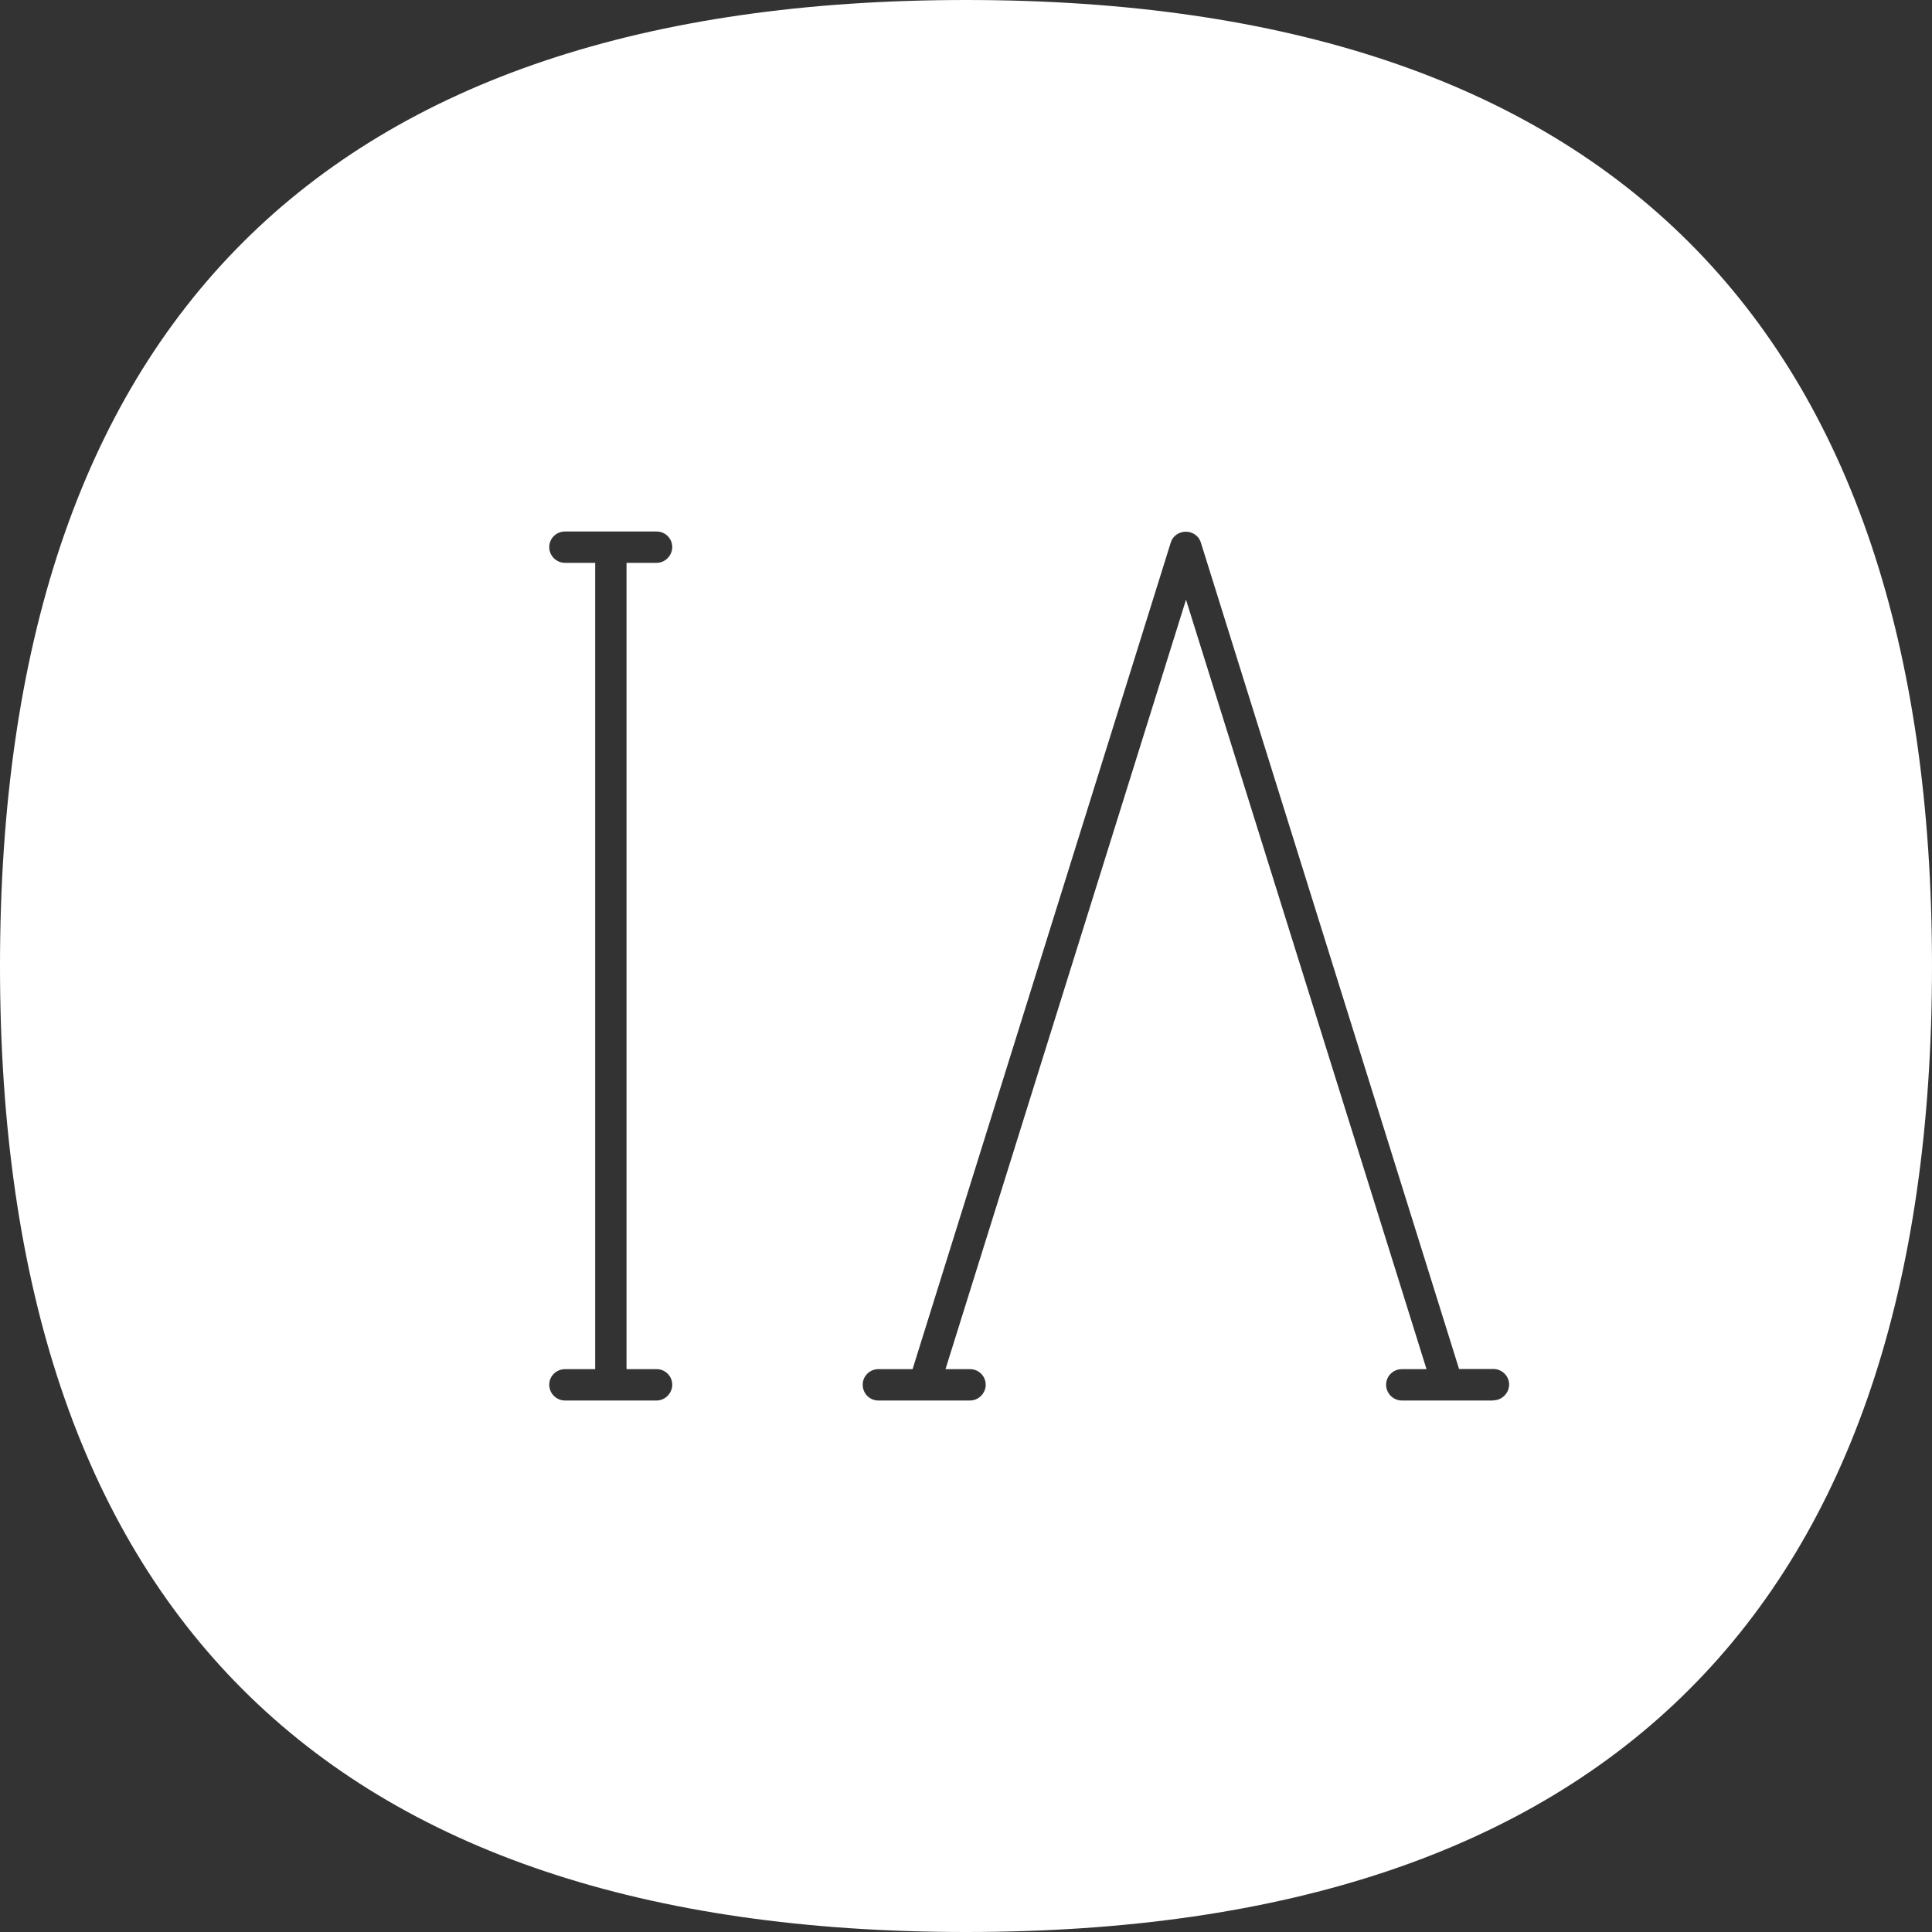
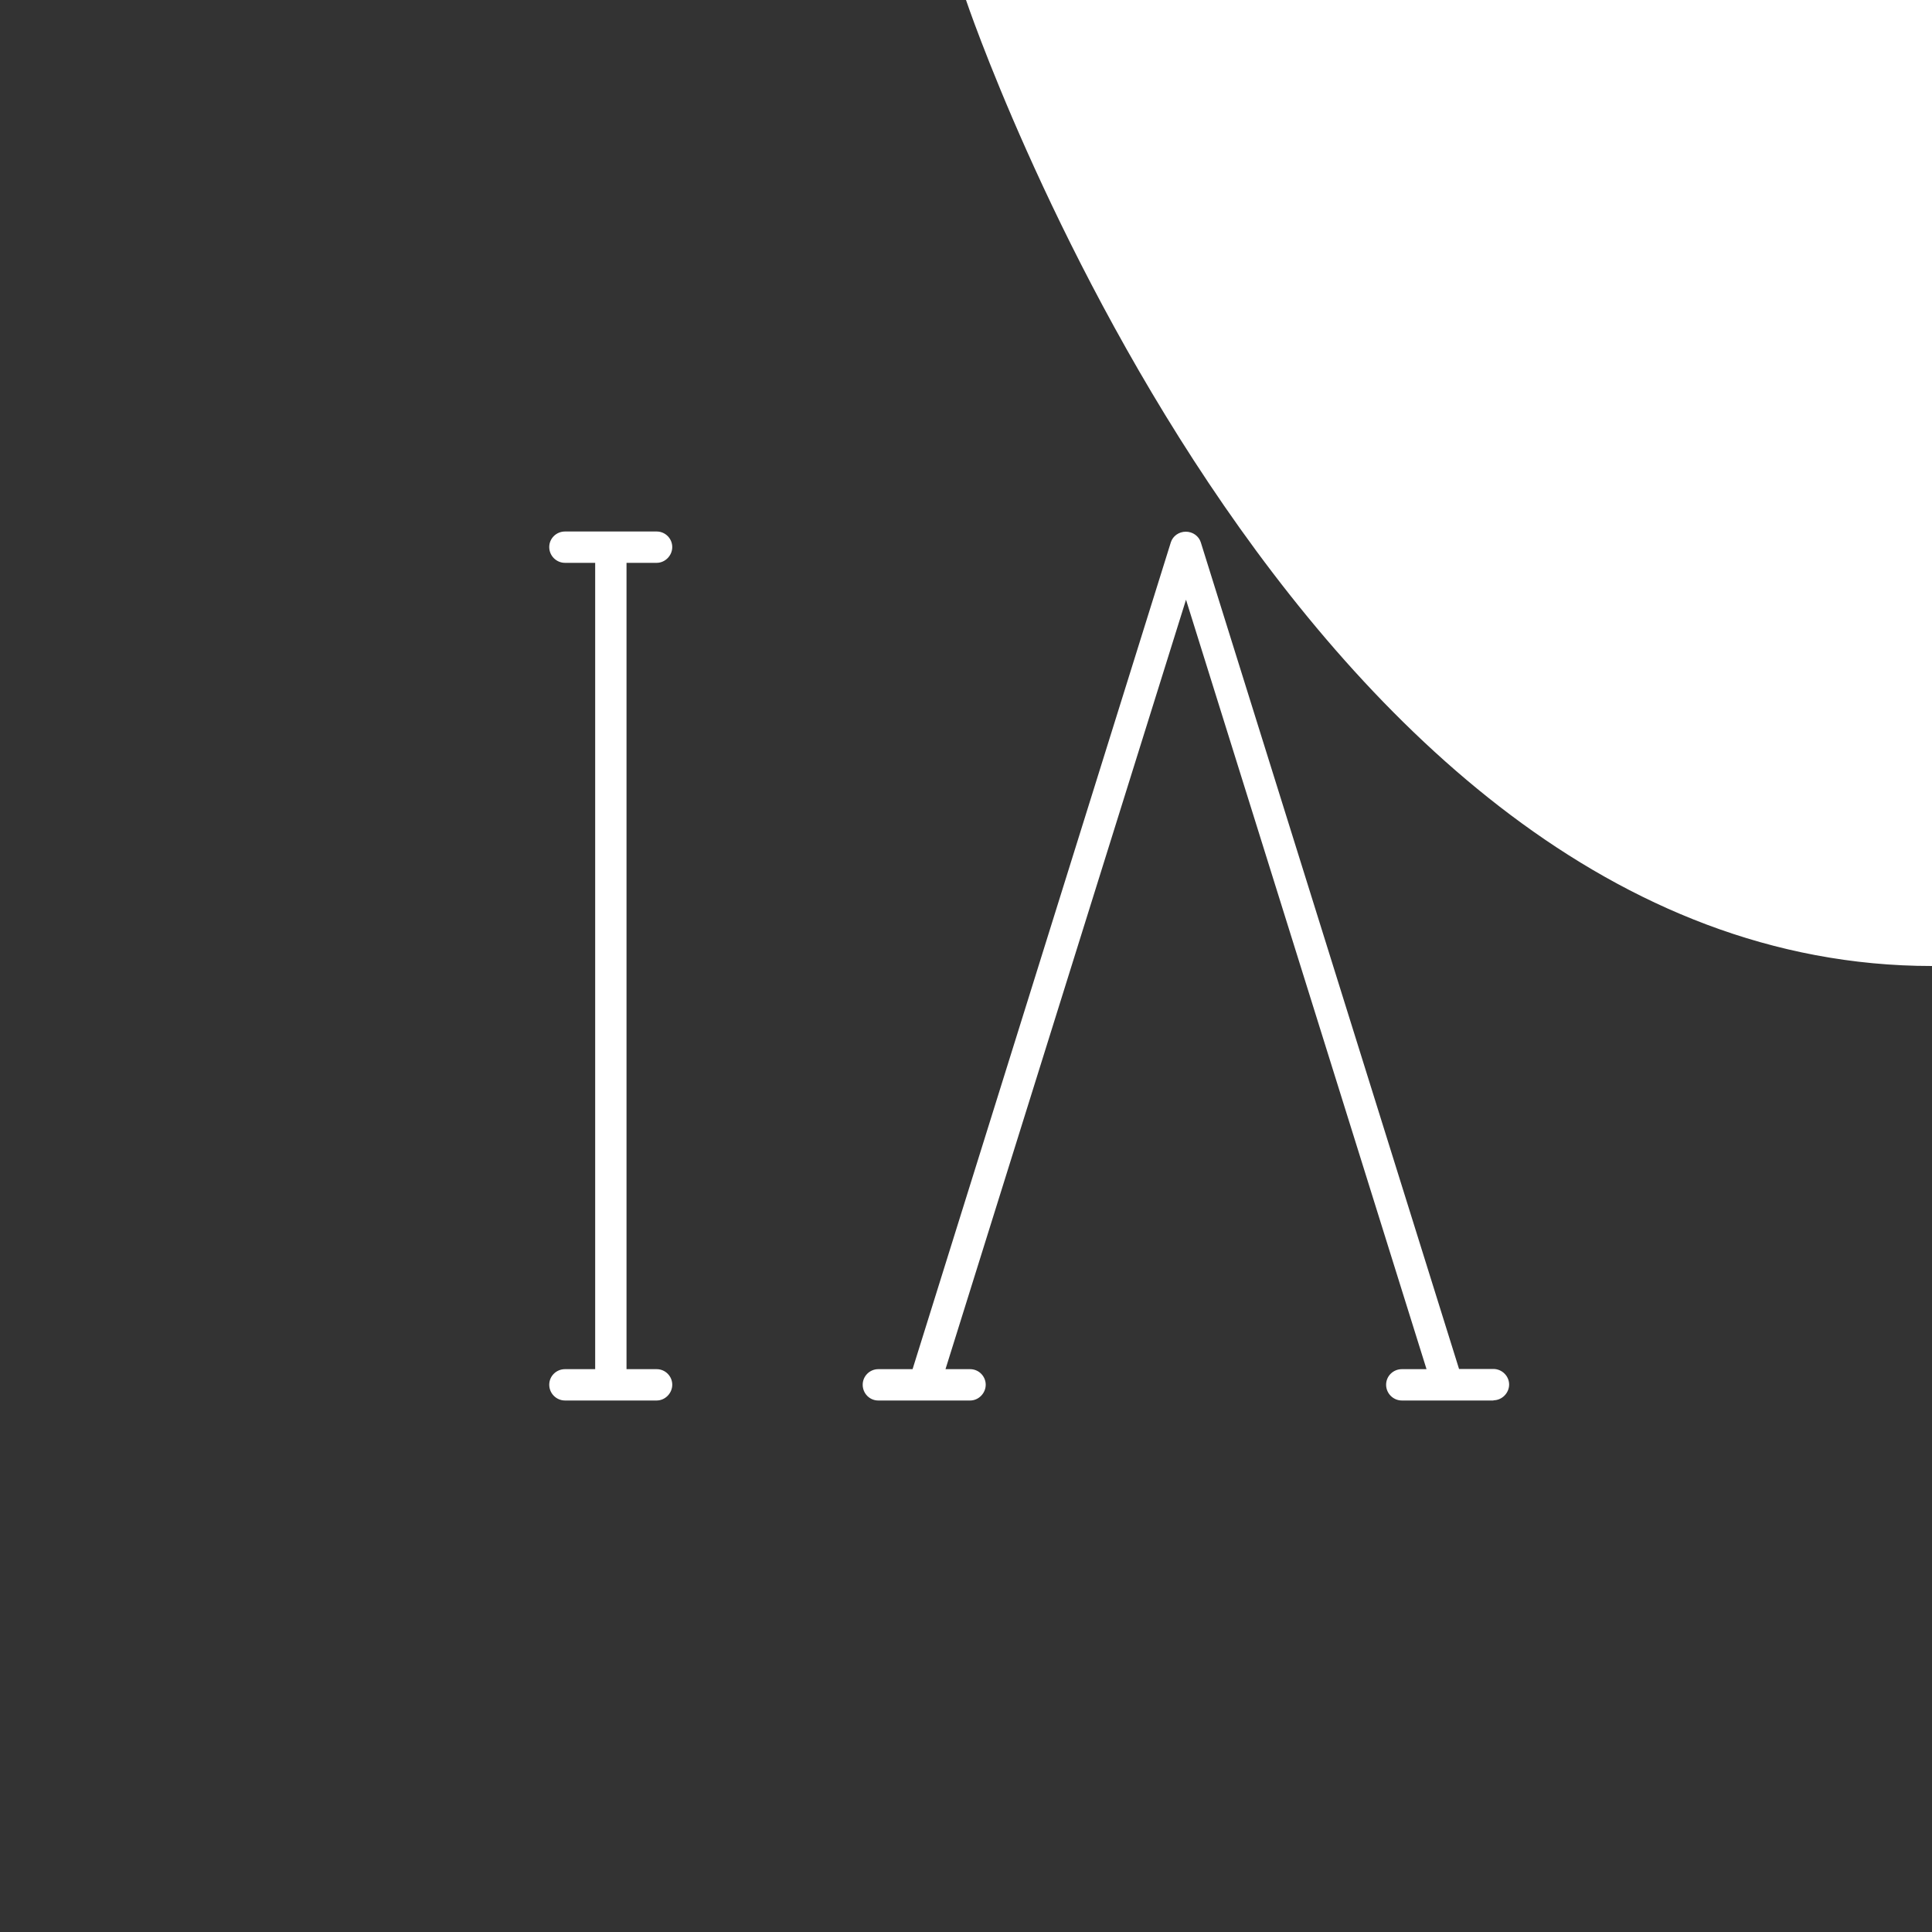
<svg xmlns="http://www.w3.org/2000/svg" id="Layer_2" data-name="Layer 2" viewBox="0 0 98 98">
  <rect x="0" y="0" width="98" height="98" fill="#333333" stroke="none" />
  <defs>
    <style>      .cls-1 {        fill: #fff;      }    </style>
  </defs>
  <g id="Layer_2-2" data-name="Layer 2">
-     <path class="cls-1" d="M49,0C16.49,0,0,16.48,0,49s16.49,49,49,49,49-16.49,49-49S81.51,0,49,0ZM33.31,69.45c.44,0,.79.36.79.79s-.36.8-.79.8h-4.65c-.44,0-.8-.36-.8-.8s.36-.79.8-.79h1.53V28.55h-1.53c-.44,0-.8-.36-.8-.8s.36-.79.8-.79h4.65c.44,0,.79.36.79.79s-.36.8-.79.8h-1.53v40.9h1.53ZM75.76,71.04h-4.65c-.44,0-.8-.36-.8-.8s.36-.79.8-.79h1.25l-12.2-39.03-12.2,39.03h1.25c.44,0,.79.36.79.79s-.36.8-.79.8h-4.66c-.44,0-.79-.36-.79-.8s.36-.79.79-.79h1.74l13.1-41.94c.1-.32.41-.54.76-.54s.66.22.76.54l13.1,41.93h1.74c.44,0,.8.36.8.79s-.36.8-.8.8Z" />
+     <path class="cls-1" d="M49,0s16.49,49,49,49,49-16.49,49-49S81.51,0,49,0ZM33.31,69.45c.44,0,.79.36.79.79s-.36.8-.79.8h-4.65c-.44,0-.8-.36-.8-.8s.36-.79.8-.79h1.53V28.55h-1.53c-.44,0-.8-.36-.8-.8s.36-.79.8-.79h4.65c.44,0,.79.36.79.79s-.36.8-.79.8h-1.53v40.9h1.53ZM75.76,71.04h-4.65c-.44,0-.8-.36-.8-.8s.36-.79.8-.79h1.25l-12.2-39.03-12.2,39.03h1.25c.44,0,.79.36.79.79s-.36.8-.79.8h-4.66c-.44,0-.79-.36-.79-.8s.36-.79.79-.79h1.74l13.1-41.94c.1-.32.41-.54.76-.54s.66.22.76.54l13.1,41.93h1.74c.44,0,.8.36.8.79s-.36.8-.8.8Z" />
  </g>
</svg>